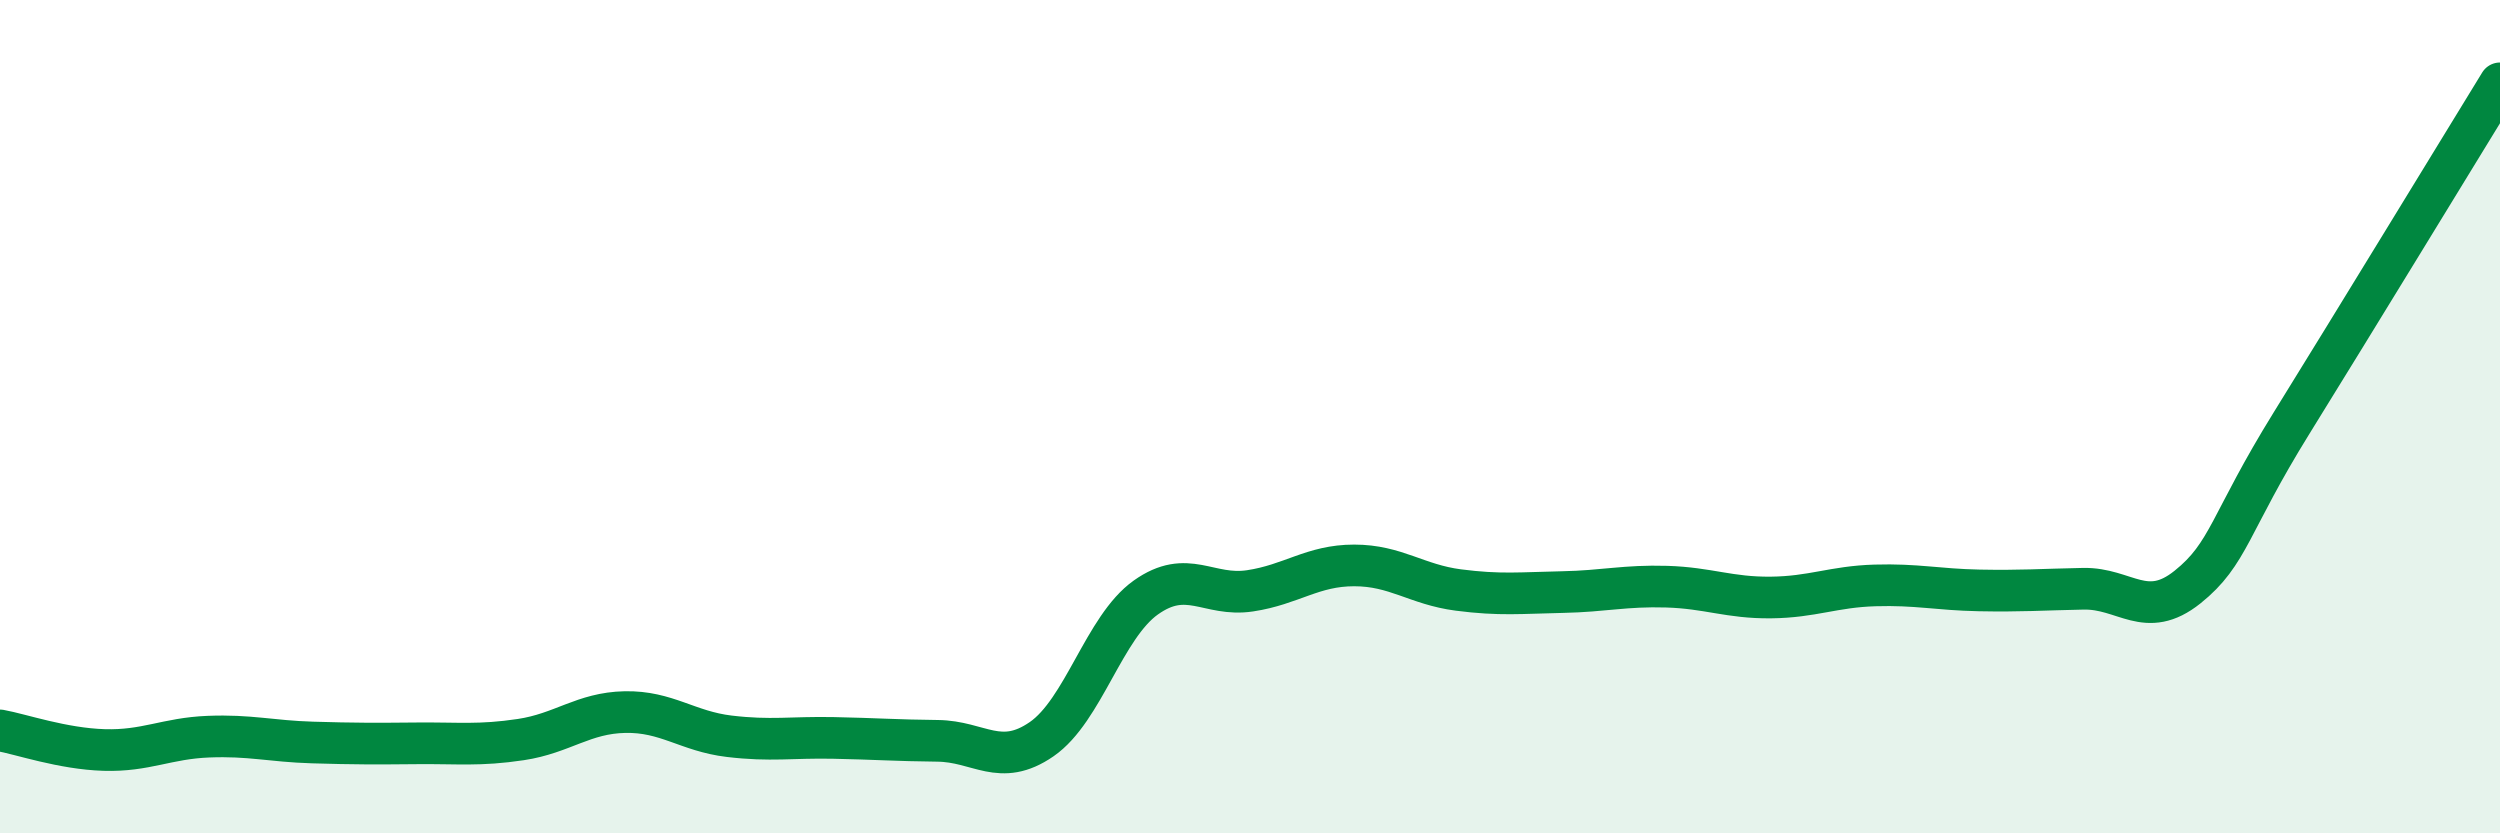
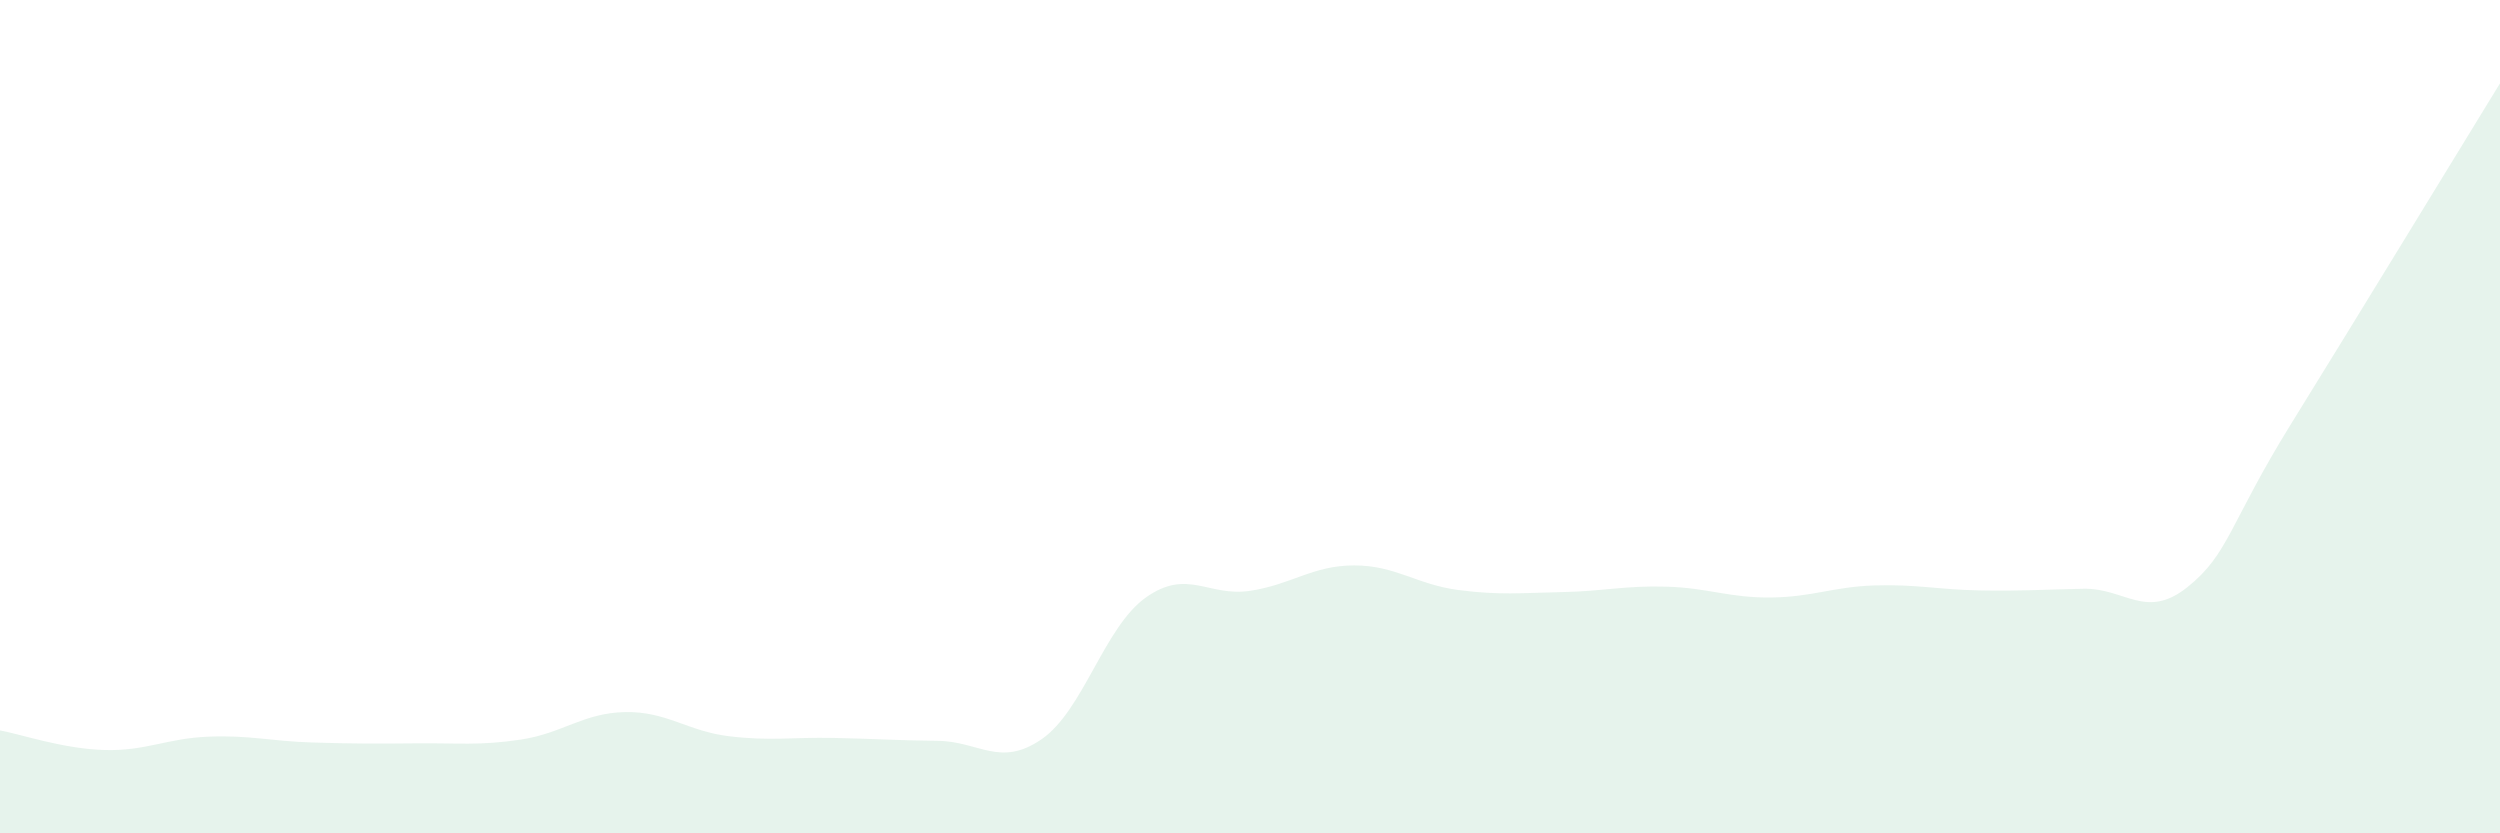
<svg xmlns="http://www.w3.org/2000/svg" width="60" height="20" viewBox="0 0 60 20">
  <path d="M 0,17.53 C 0.5,17.62 1.5,17.97 2.5,18 C 3.5,18.03 4,17.72 5,17.68 C 6,17.64 6.5,17.79 7.5,17.82 C 8.5,17.85 9,17.85 10,17.84 C 11,17.83 11.5,17.9 12.5,17.75 C 13.5,17.6 14,17.11 15,17.09 C 16,17.07 16.5,17.55 17.5,17.67 C 18.5,17.79 19,17.69 20,17.71 C 21,17.73 21.5,17.77 22.5,17.78 C 23.5,17.79 24,18.43 25,17.74 C 26,17.05 26.5,15.05 27.5,14.34 C 28.5,13.63 29,14.33 30,14.18 C 31,14.03 31.5,13.57 32.5,13.57 C 33.5,13.57 34,14.03 35,14.16 C 36,14.29 36.5,14.23 37.5,14.21 C 38.5,14.19 39,14.05 40,14.08 C 41,14.11 41.5,14.35 42.5,14.34 C 43.5,14.33 44,14.08 45,14.05 C 46,14.02 46.5,14.15 47.5,14.17 C 48.5,14.19 49,14.15 50,14.13 C 51,14.11 51.5,14.89 52.5,14.09 C 53.5,13.29 53.5,12.57 55,10.15 C 56.5,7.73 59,3.63 60,2L60 20L0 20Z" fill="#008740" opacity="0.1" stroke-linecap="round" stroke-linejoin="round" />
-   <path d="M 0,17.53 C 0.5,17.62 1.5,17.97 2.5,18 C 3.5,18.03 4,17.72 5,17.68 C 6,17.64 6.5,17.79 7.5,17.82 C 8.5,17.85 9,17.85 10,17.84 C 11,17.83 11.5,17.9 12.5,17.75 C 13.5,17.6 14,17.11 15,17.09 C 16,17.07 16.5,17.55 17.5,17.67 C 18.5,17.79 19,17.69 20,17.71 C 21,17.73 21.5,17.77 22.5,17.78 C 23.5,17.79 24,18.43 25,17.74 C 26,17.05 26.5,15.05 27.5,14.34 C 28.5,13.63 29,14.33 30,14.18 C 31,14.03 31.5,13.57 32.5,13.57 C 33.5,13.57 34,14.03 35,14.16 C 36,14.29 36.5,14.23 37.5,14.21 C 38.5,14.19 39,14.05 40,14.08 C 41,14.11 41.5,14.35 42.5,14.34 C 43.5,14.33 44,14.08 45,14.05 C 46,14.02 46.5,14.15 47.5,14.17 C 48.5,14.19 49,14.15 50,14.13 C 51,14.11 51.5,14.89 52.5,14.09 C 53.5,13.29 53.5,12.57 55,10.15 C 56.5,7.73 59,3.63 60,2" stroke="#008740" stroke-width="1" fill="none" stroke-linecap="round" stroke-linejoin="round" />
</svg>